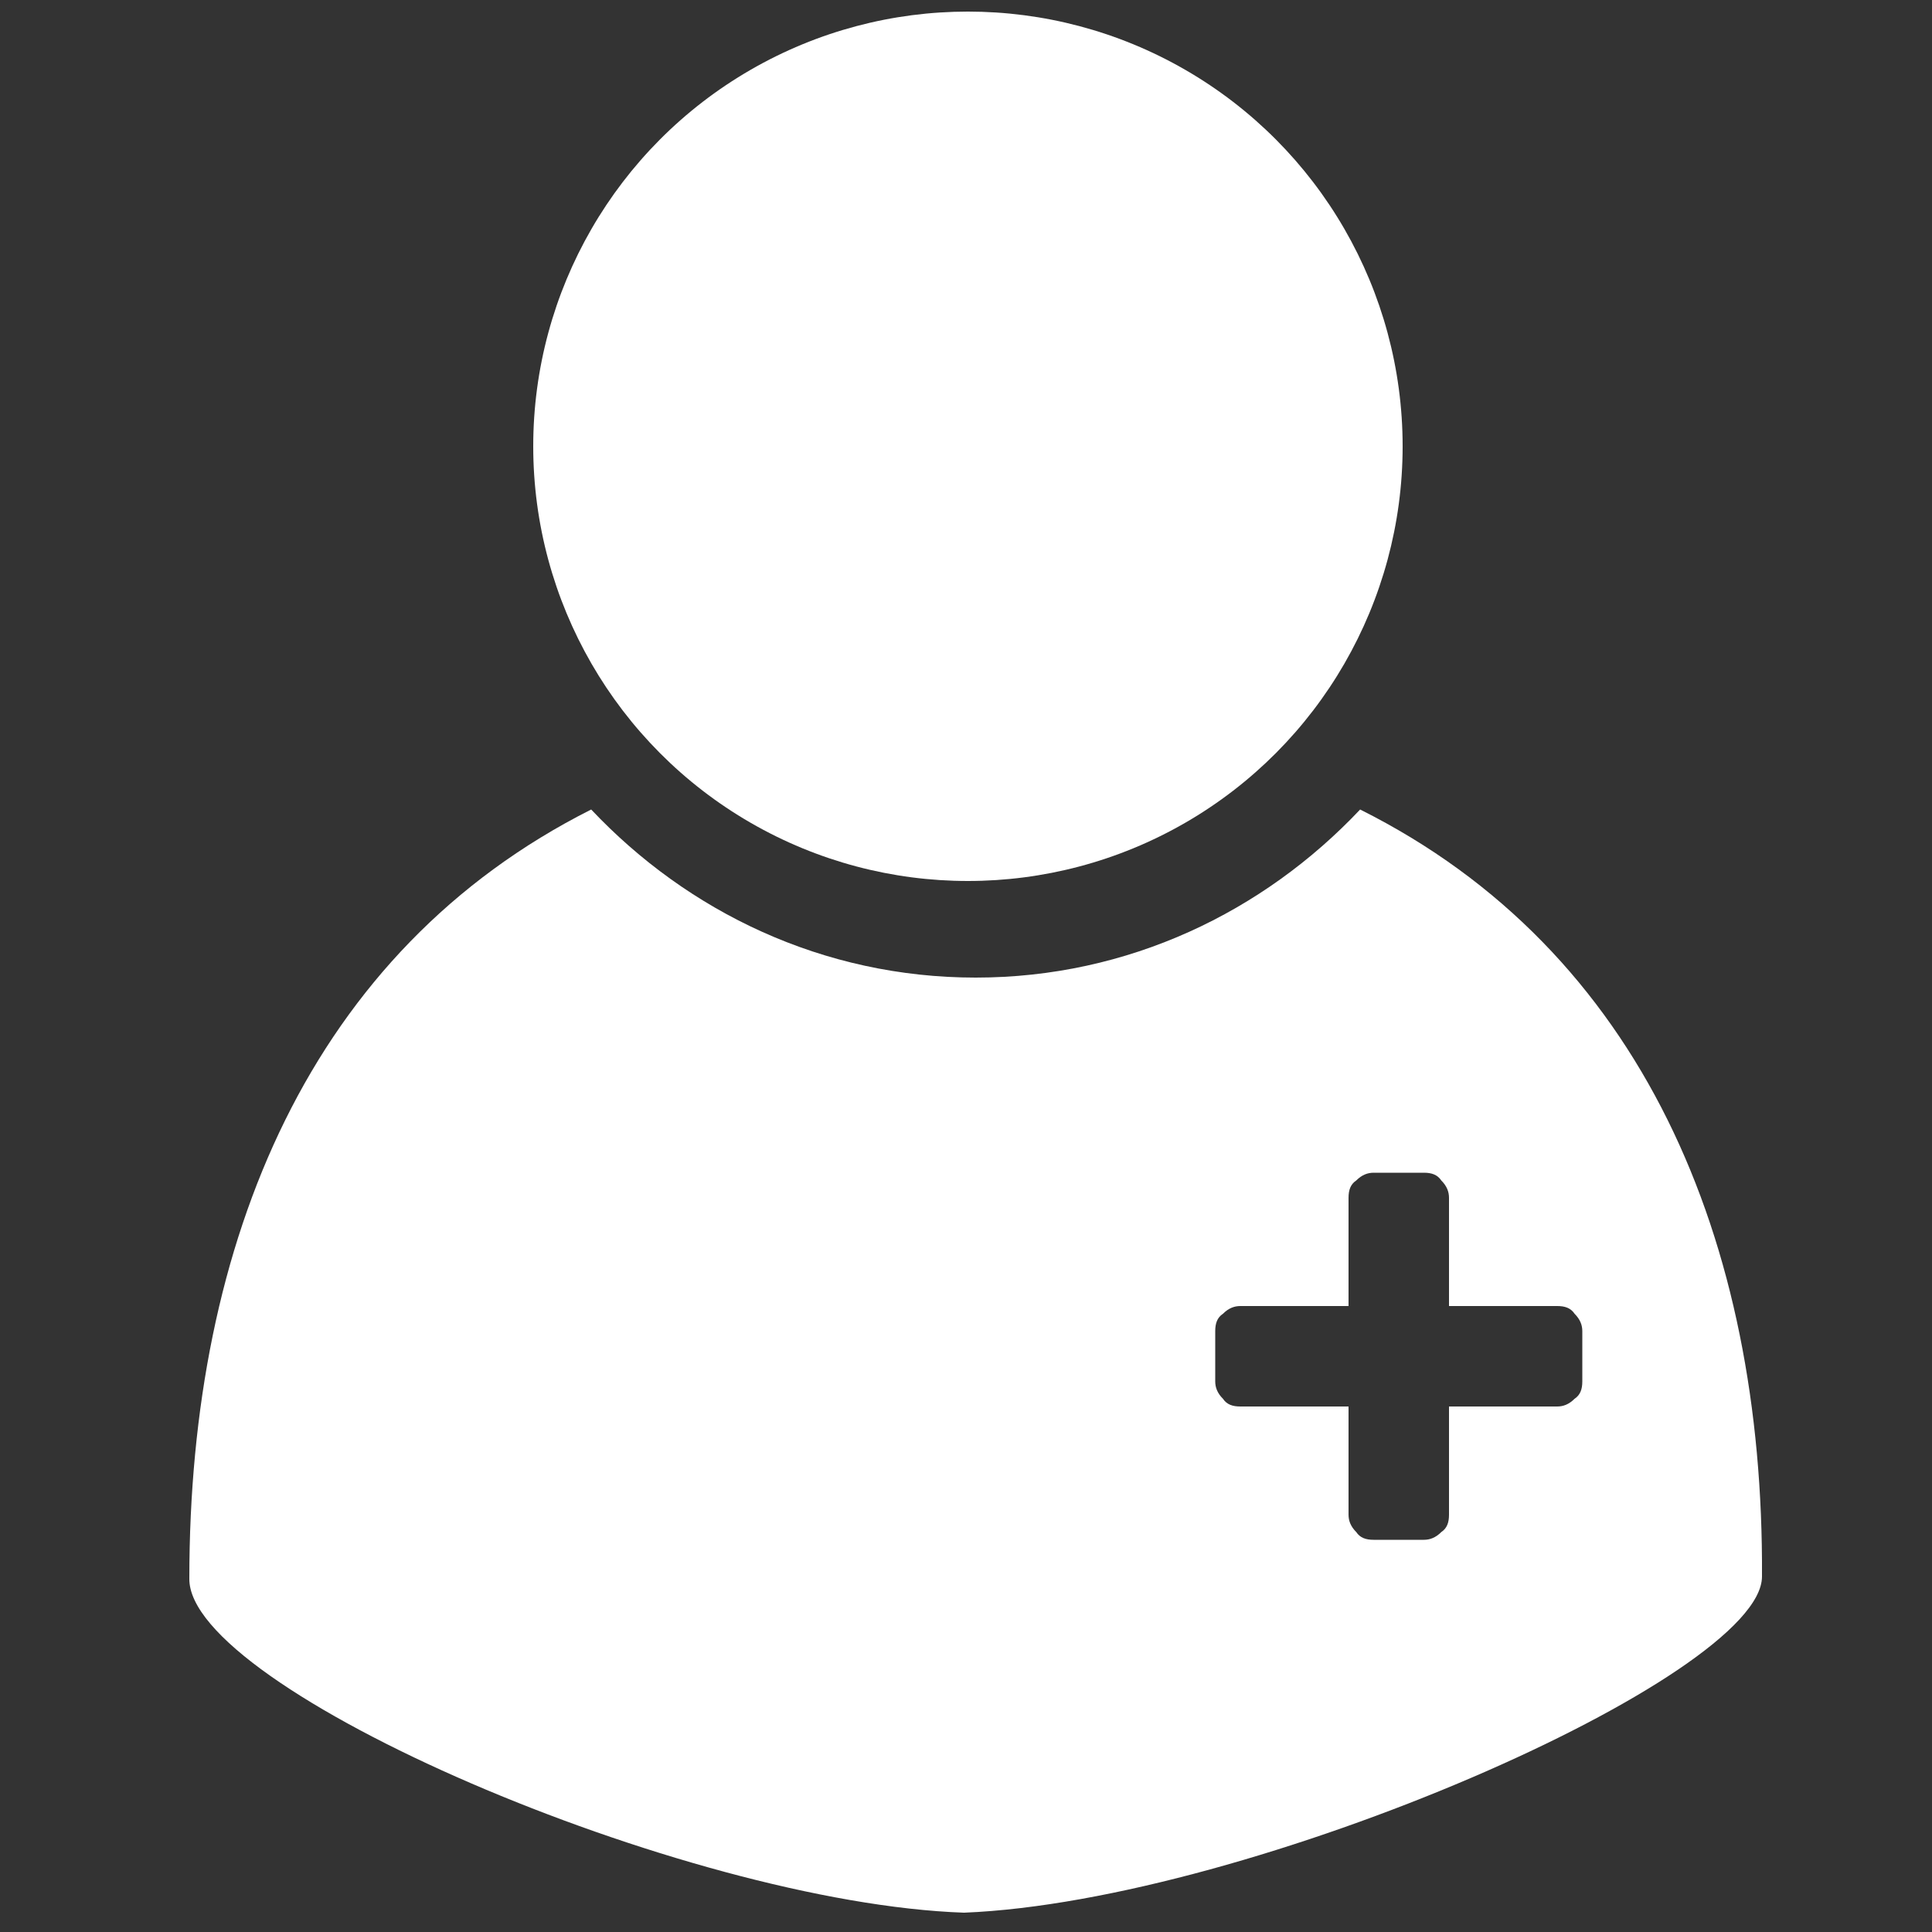
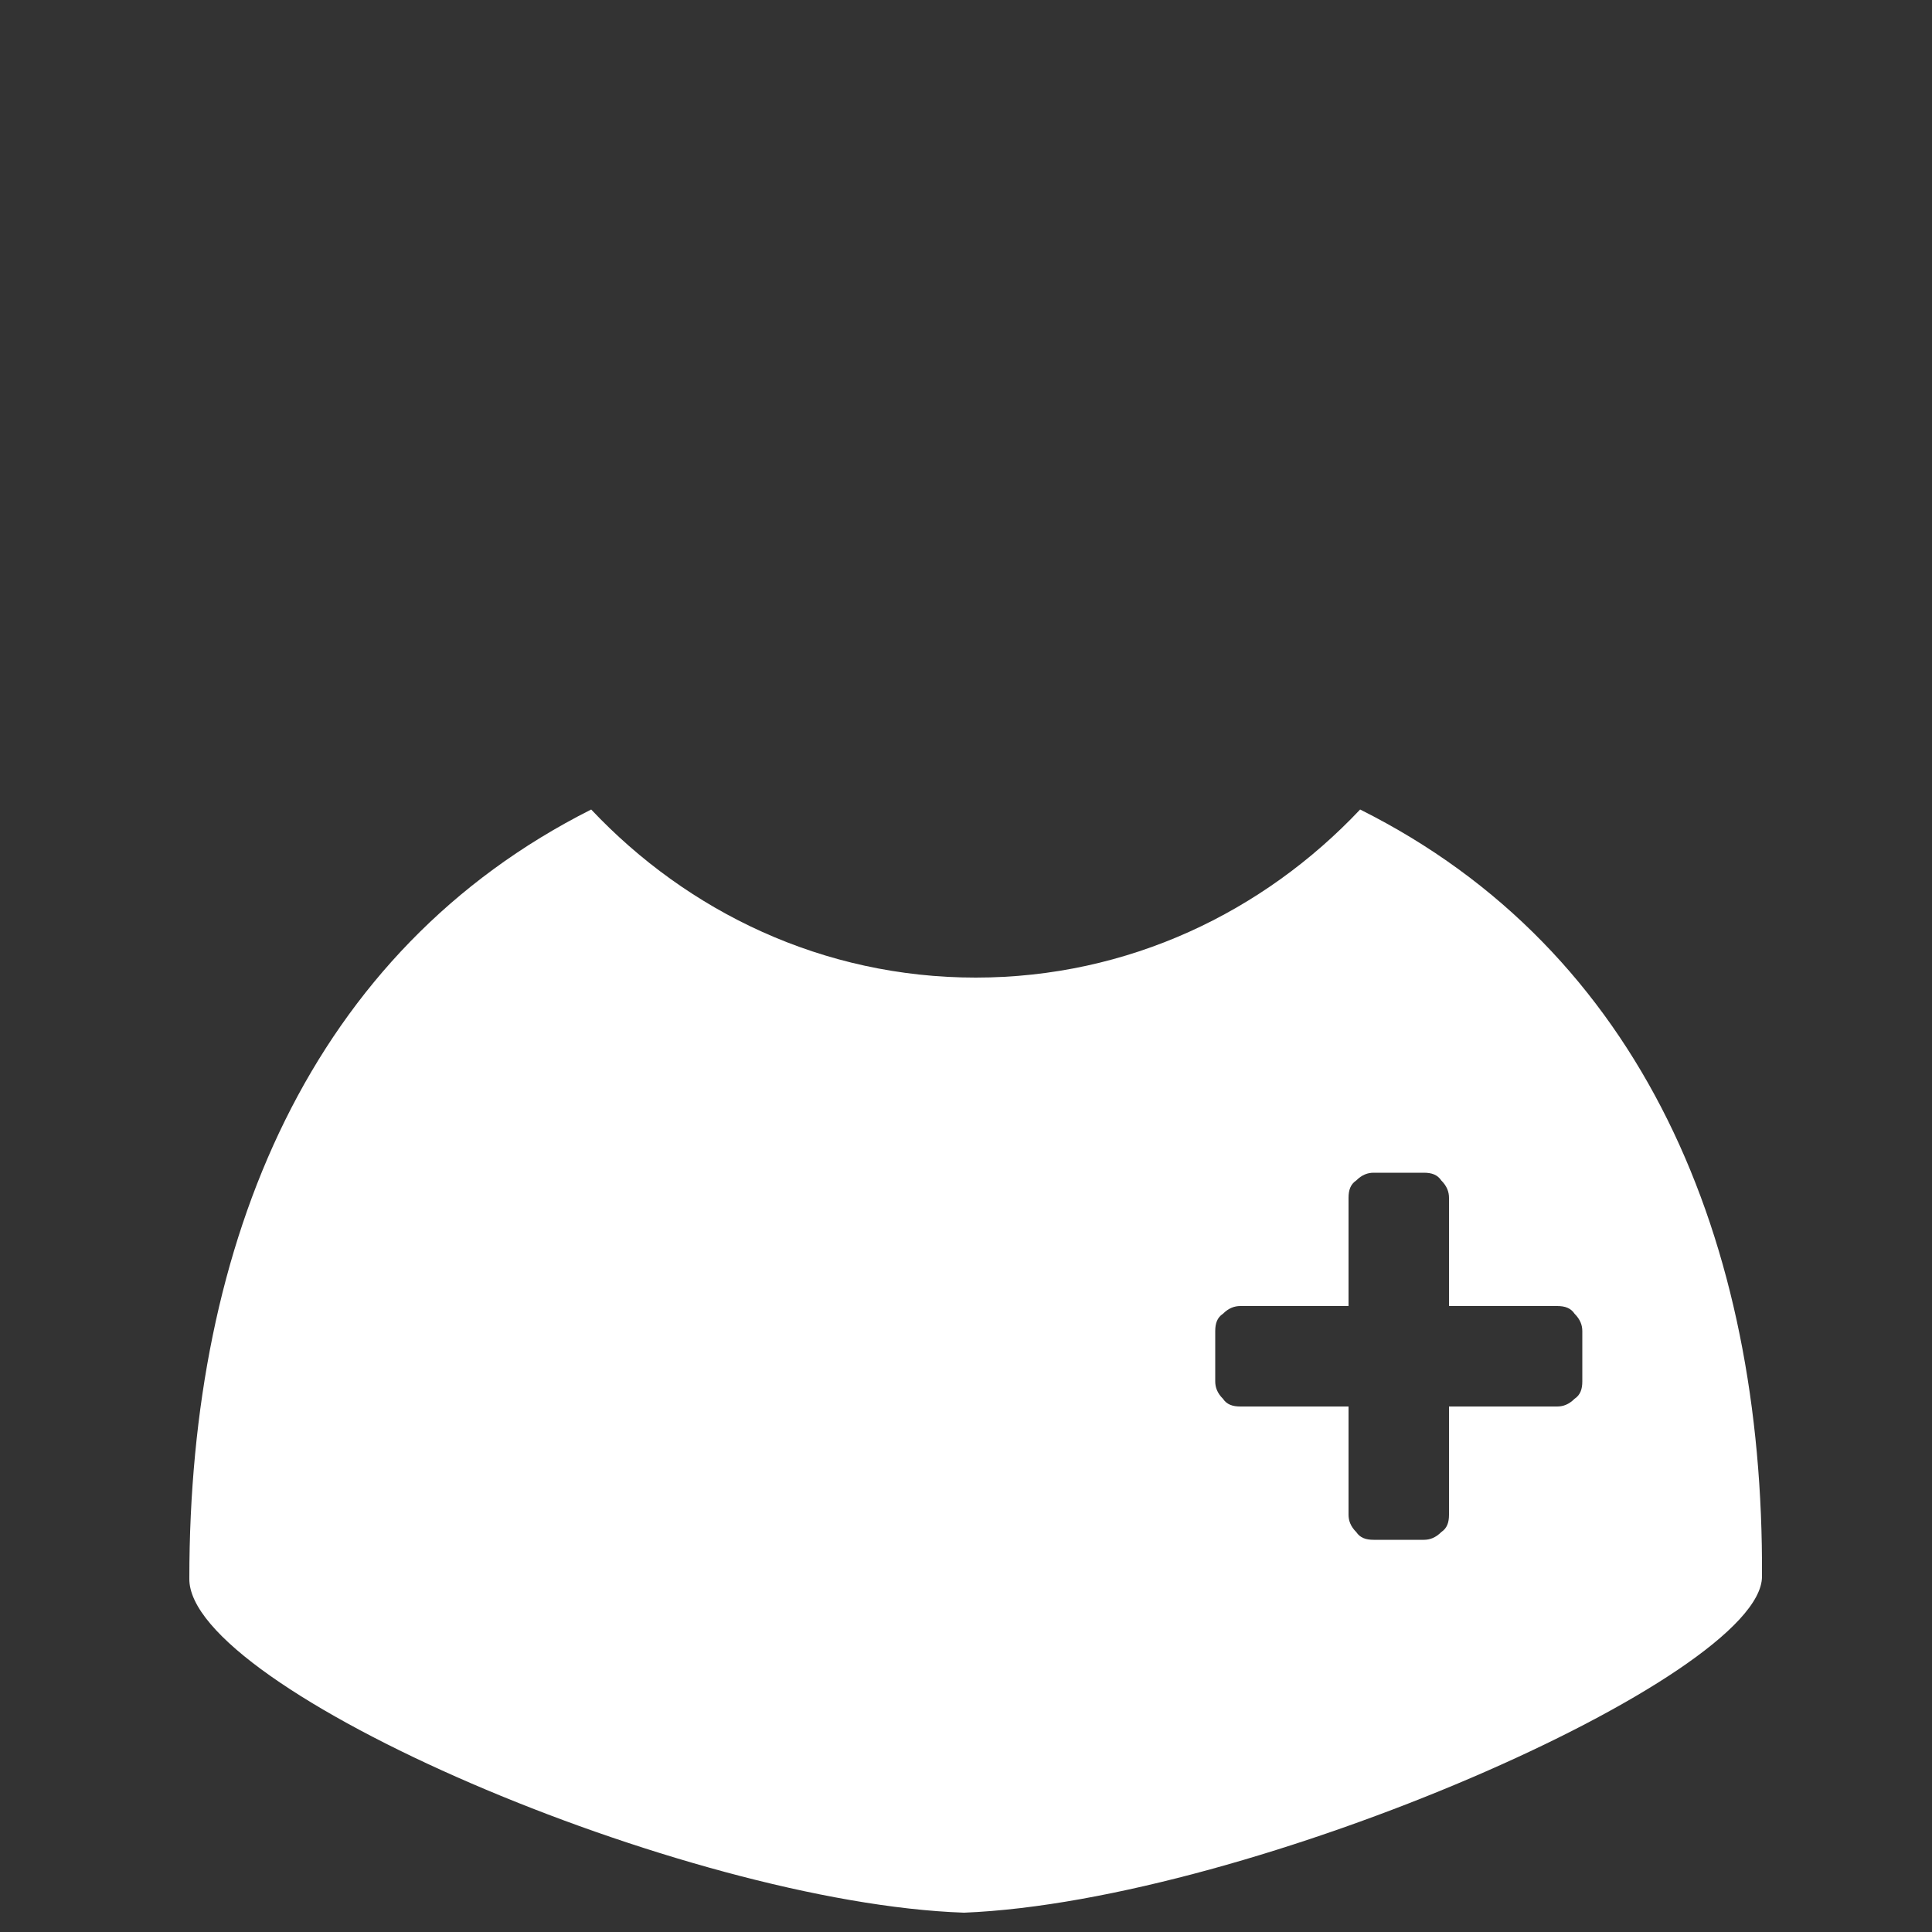
<svg xmlns="http://www.w3.org/2000/svg" version="1.1" id="Layer_1" x="0px" y="0px" viewBox="0 0 100 100" enable-background="new 0 0 100 100" xml:space="preserve">
  <rect x="0" y="0" width="100" height="100" fill="#333333" stroke="none" />
  <g>
-     <circle fill="#FFFFFF" cx="50.1" cy="23.1" r="22.5" />
    <path fill="#FFFFFF" d="M70.4,41.9c-5,5.3-12,8.7-19.9,8.7s-14.9-3.4-19.9-8.7C16.1,49.2,9.8,64.2,9.8,81.7   C9.7,87.4,35.4,98.5,49.9,99c14.9-0.6,41.3-12.2,41.3-17.4C91.3,64.2,85,49.2,70.4,41.9z M81.9,71.5c0,0.4-0.1,0.7-0.4,0.9   c-0.3,0.3-0.6,0.4-0.9,0.4H75v5.6c0,0.4-0.1,0.7-0.4,0.9c-0.3,0.3-0.6,0.4-0.9,0.4h-2.6c-0.4,0-0.7-0.1-0.9-0.4   c-0.3-0.3-0.4-0.6-0.4-0.9v-5.6h-5.6c-0.4,0-0.7-0.1-0.9-0.4c-0.3-0.3-0.4-0.6-0.4-0.9v-2.6c0-0.4,0.1-0.7,0.4-0.9   c0.3-0.3,0.6-0.4,0.9-0.4h5.6V62c0-0.4,0.1-0.7,0.4-0.9c0.3-0.3,0.6-0.4,0.9-0.4h2.6c0.4,0,0.7,0.1,0.9,0.4   c0.3,0.3,0.4,0.6,0.4,0.9v5.6h5.6c0.4,0,0.7,0.1,0.9,0.4c0.3,0.3,0.4,0.6,0.4,0.9V71.5z" />
  </g>
</svg>